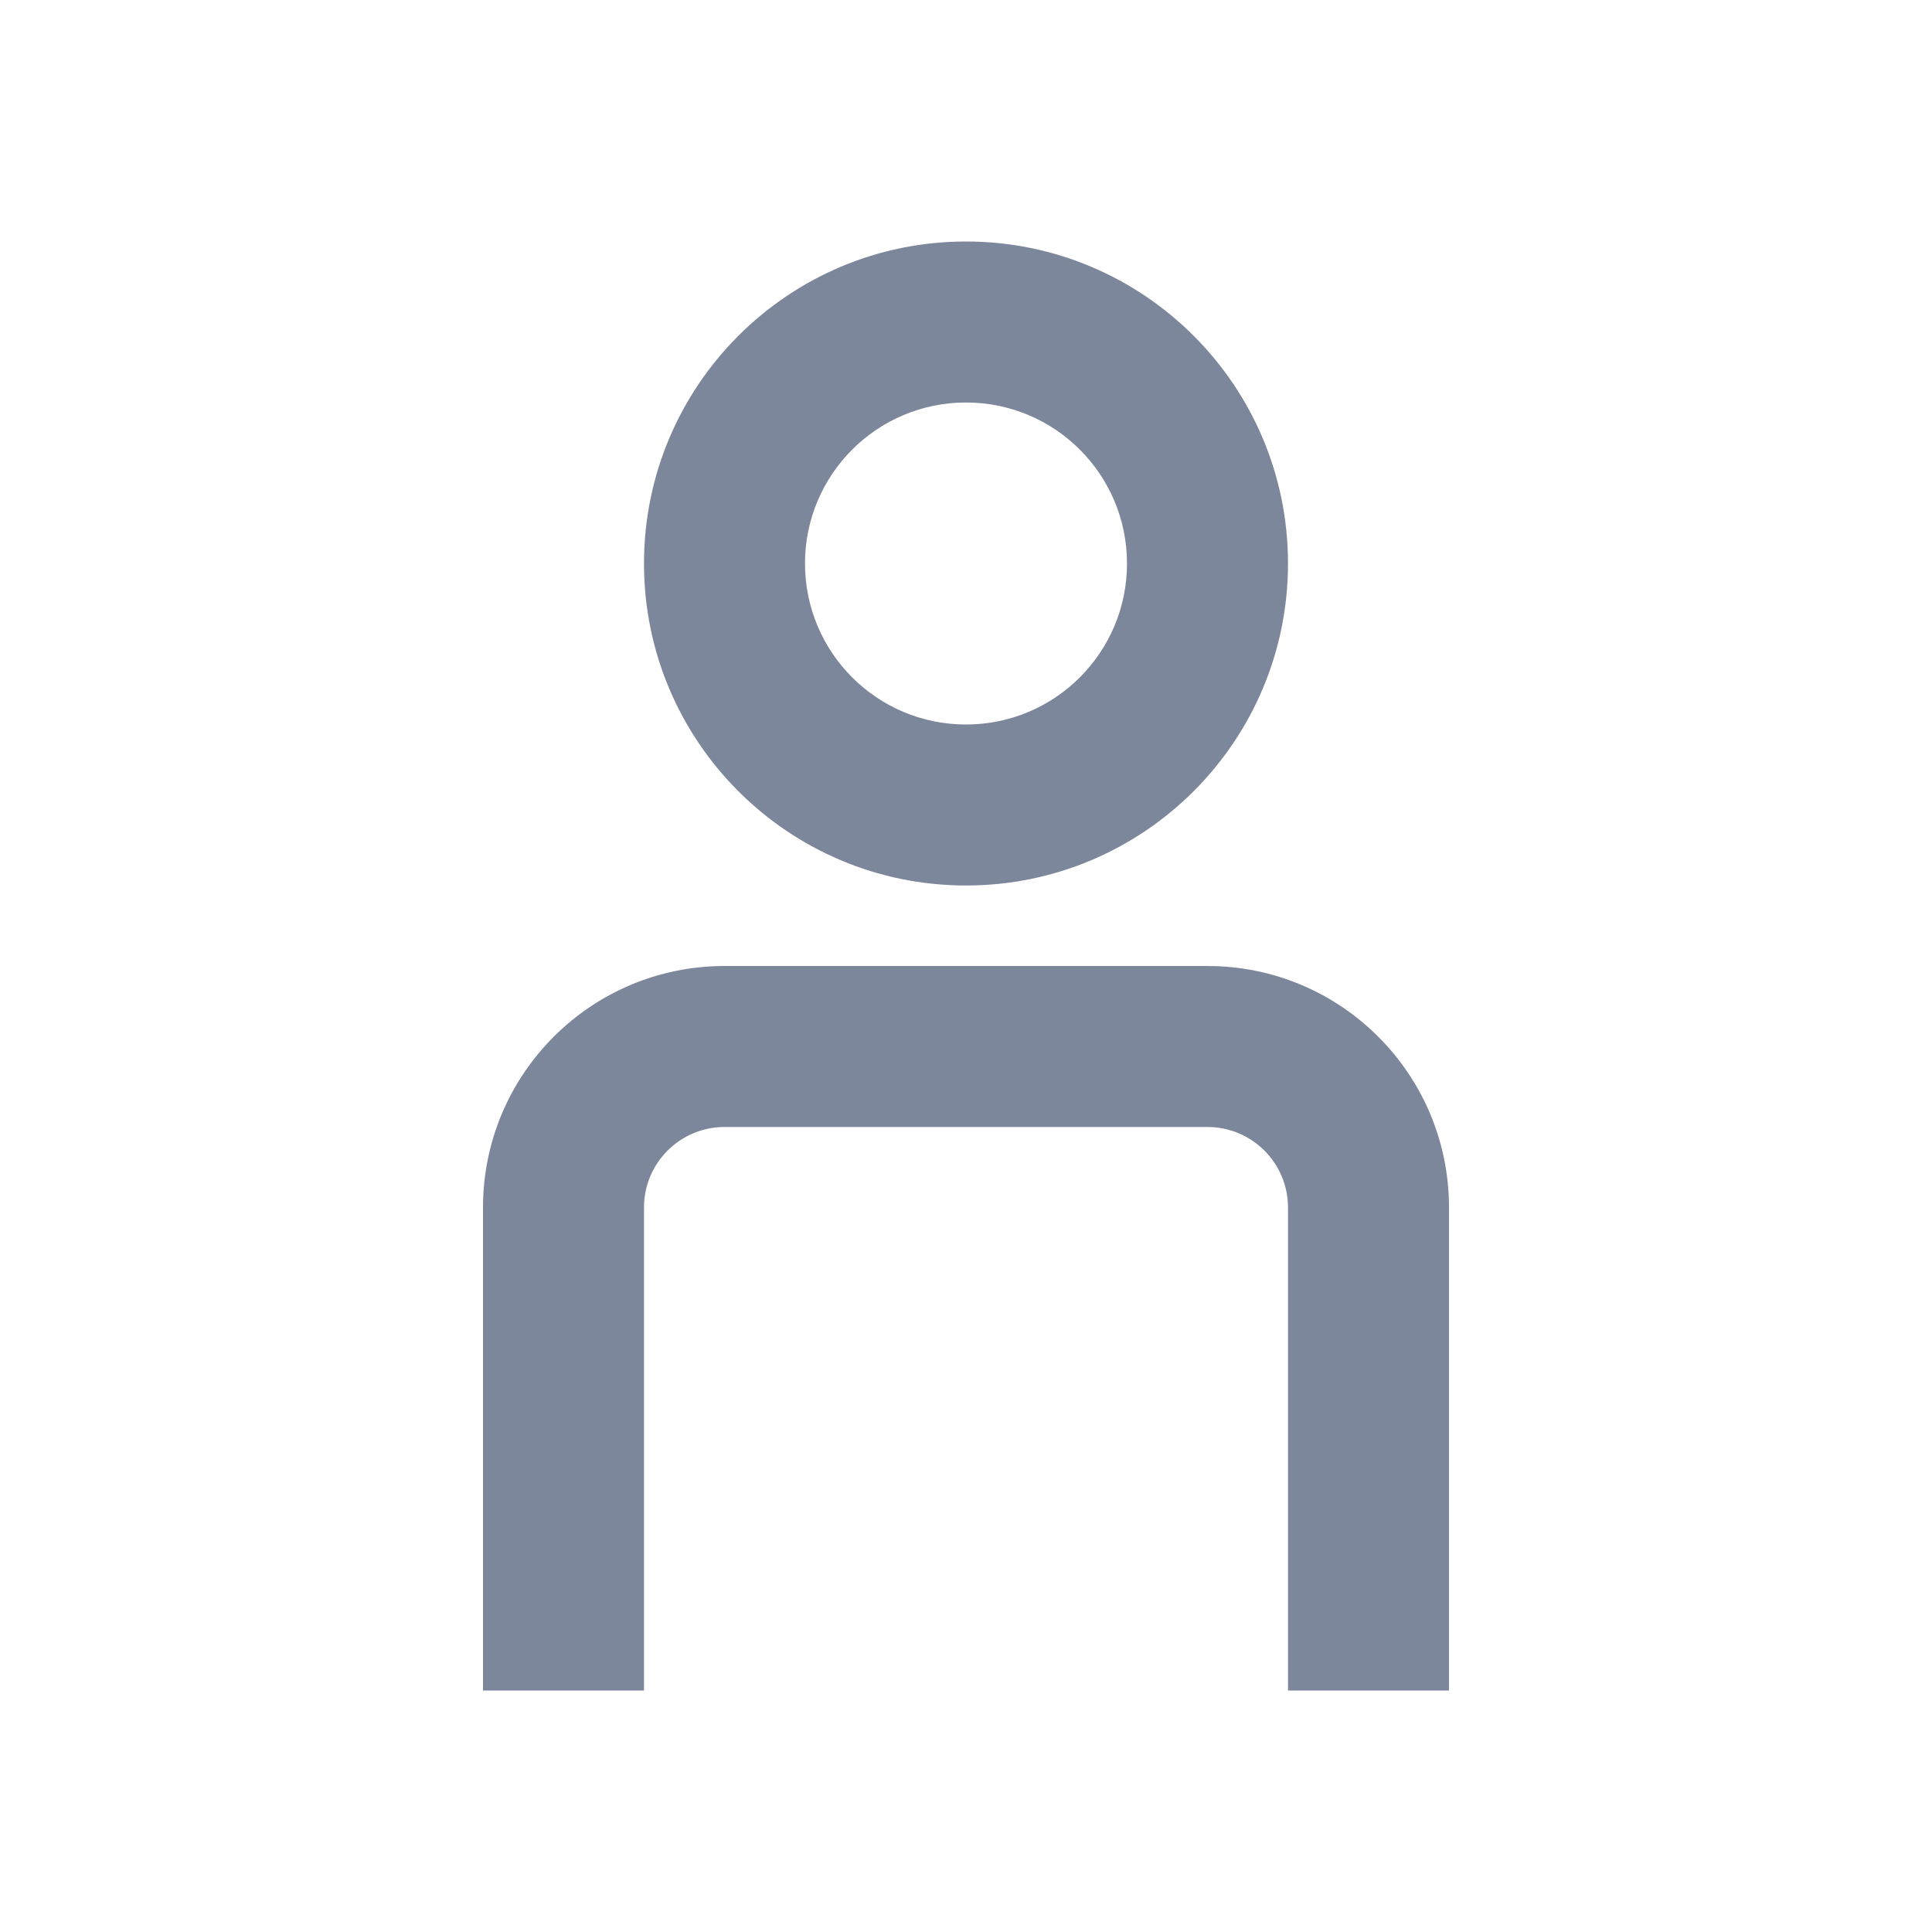
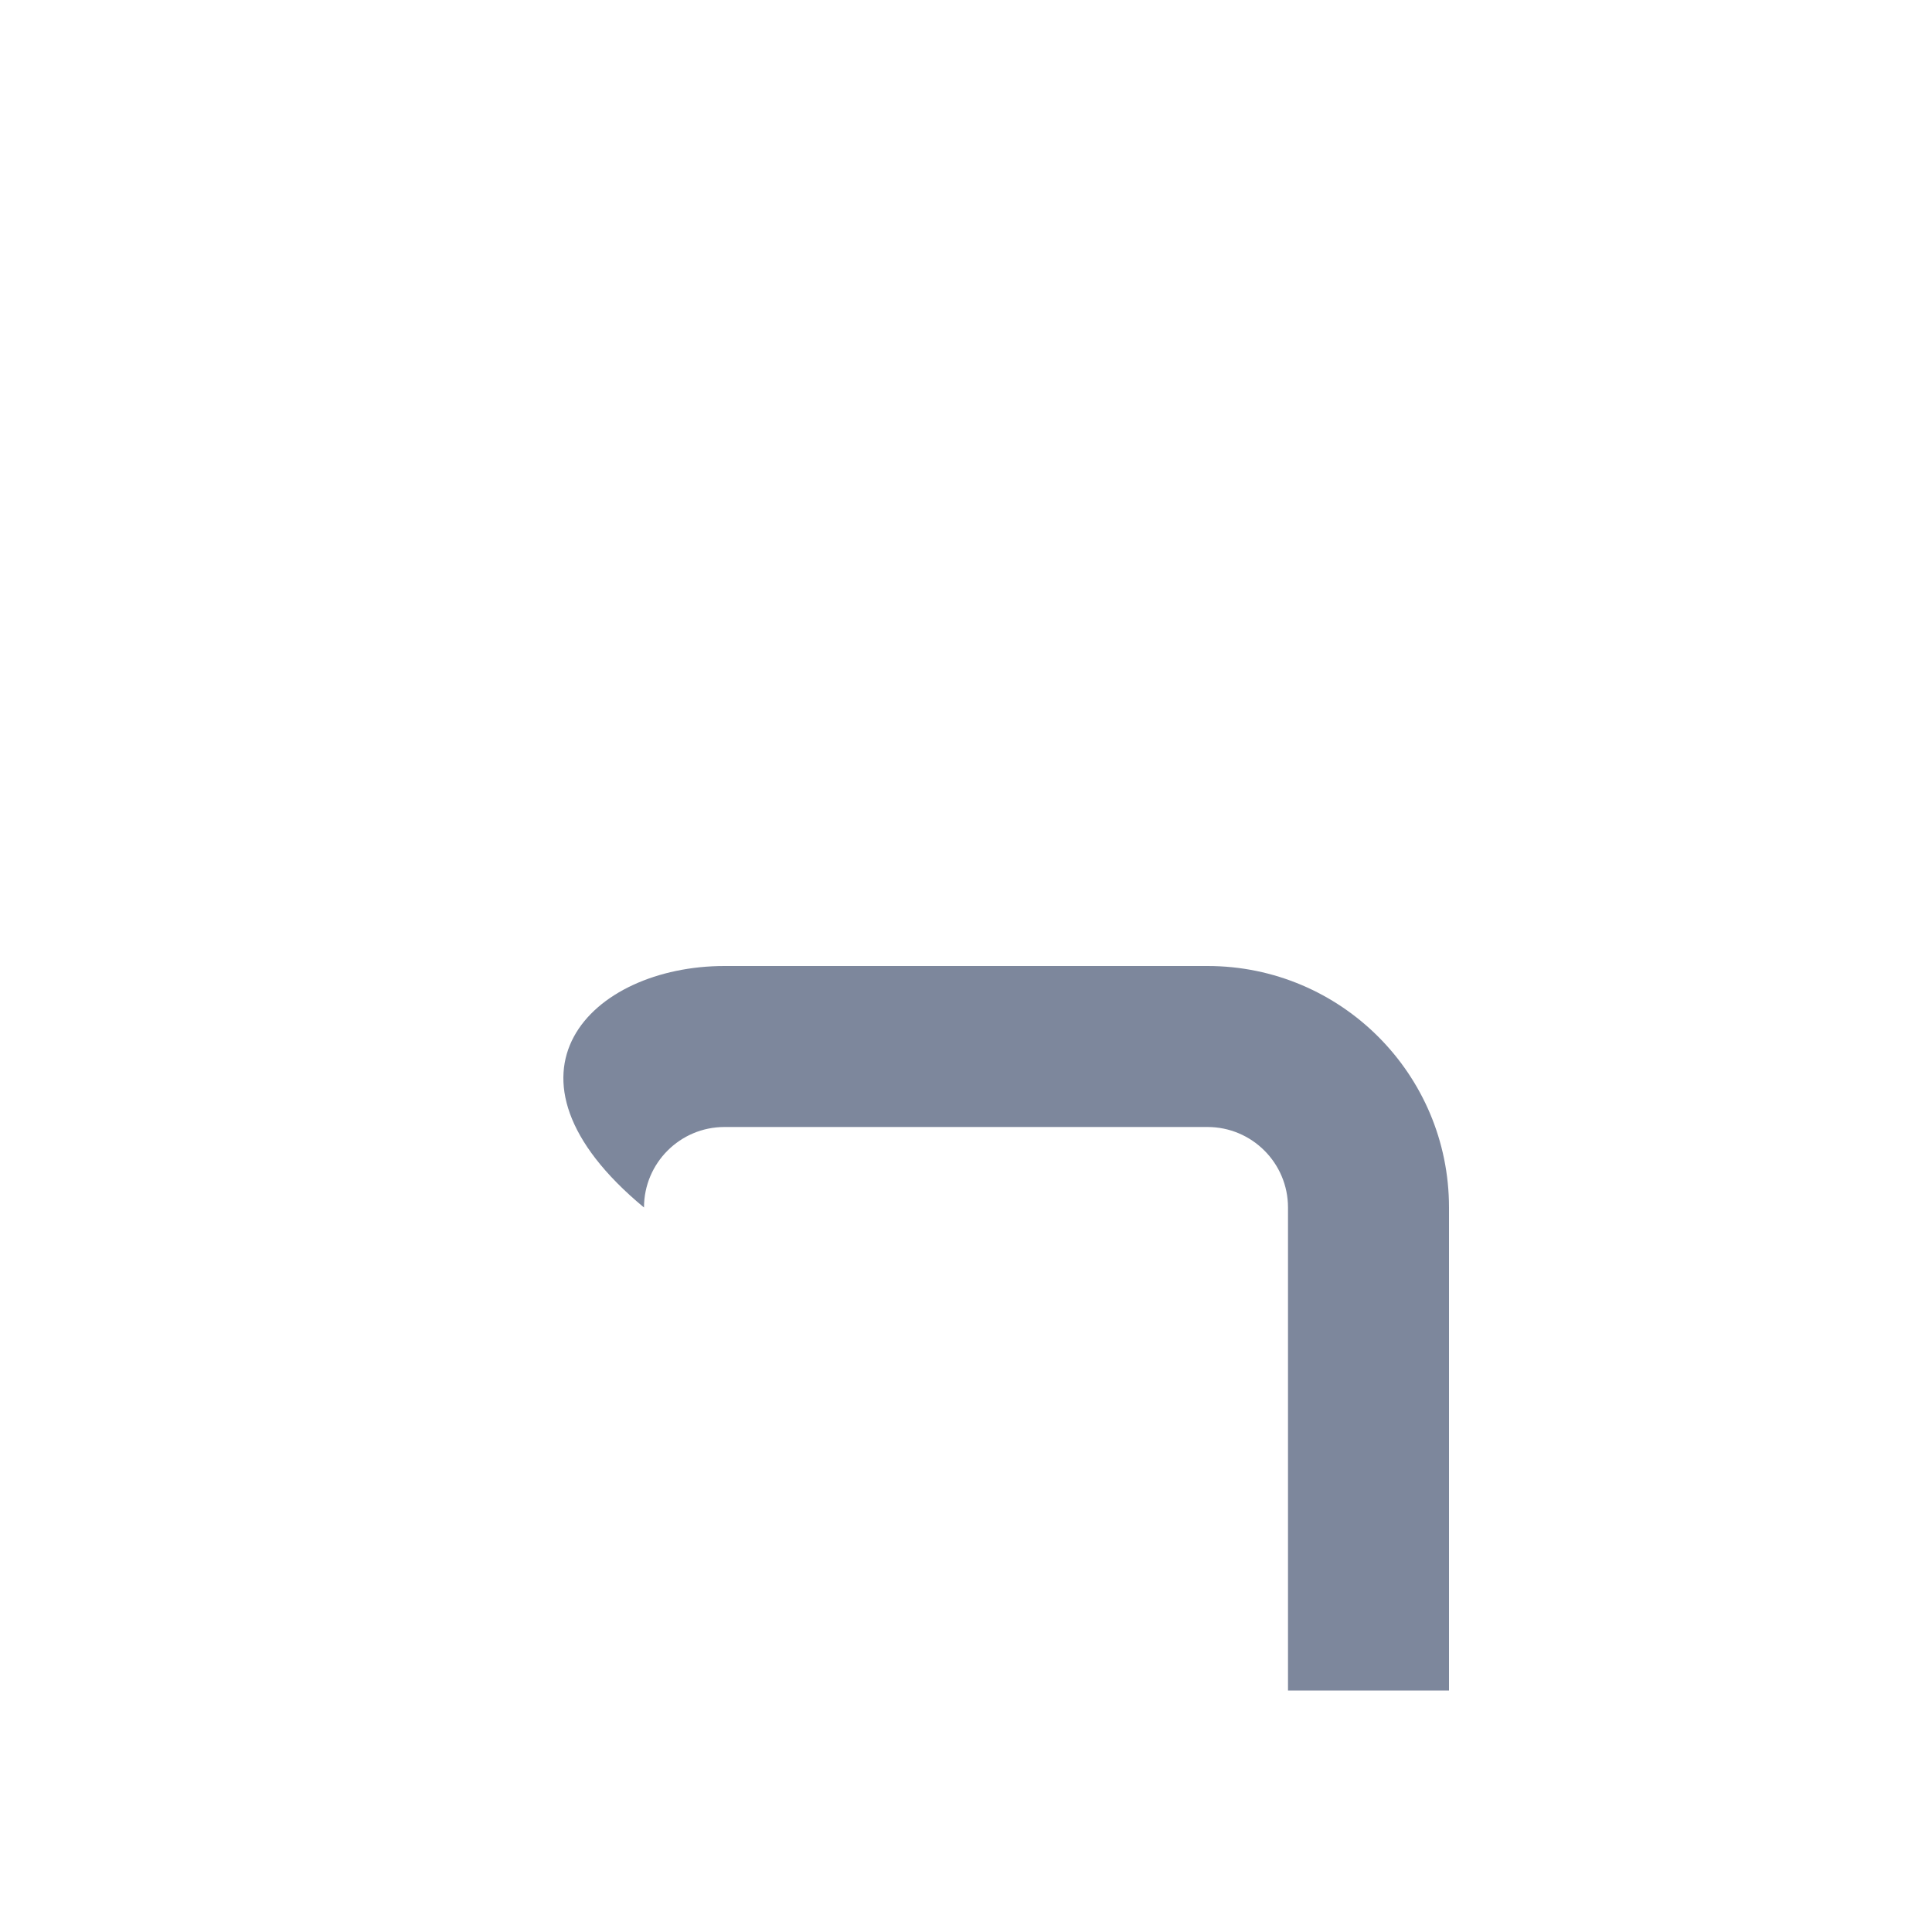
<svg xmlns="http://www.w3.org/2000/svg" width="24" height="24" viewBox="0 0 24 24" fill="none">
-   <path fill-rule="evenodd" clip-rule="evenodd" d="M16 7C16 9.209 14.209 11 12 11C9.791 11 8 9.209 8 7C8 4.791 9.791 3 12 3C14.209 3 16 4.791 16 7ZM14 7C14 8.105 13.105 9 12 9C10.895 9 10 8.105 10 7C10 5.895 10.895 5 12 5C13.105 5 14 5.895 14 7Z" fill="#7D879C" />
-   <path d="M16 15C16 14.448 15.552 14 15 14H9C8.448 14 8 14.448 8 15V21H6V15C6 13.343 7.343 12 9 12H15C16.657 12 18 13.343 18 15V21H16V15Z" fill="#7D879C" />
+   <path d="M16 15C16 14.448 15.552 14 15 14H9C8.448 14 8 14.448 8 15V21V15C6 13.343 7.343 12 9 12H15C16.657 12 18 13.343 18 15V21H16V15Z" fill="#7D879C" />
</svg>